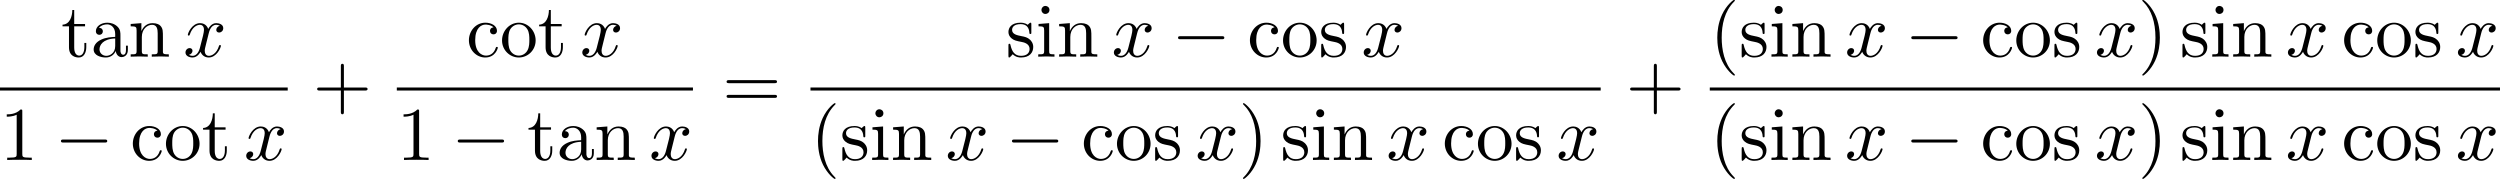
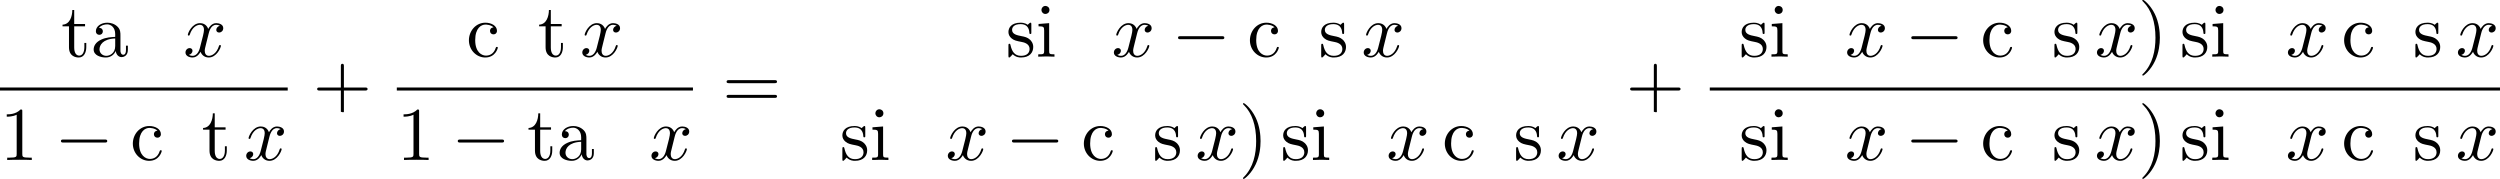
<svg xmlns="http://www.w3.org/2000/svg" xmlns:xlink="http://www.w3.org/1999/xlink" height="25.732pt" version="1.1" viewBox="71.93 57.814 359.608 25.732" width="359.608pt">
  <defs>
    <path d="M7.189 -2.509C7.375 -2.509 7.571 -2.509 7.571 -2.727S7.375 -2.945 7.189 -2.945H1.287C1.102 -2.945 0.905 -2.945 0.905 -2.727S1.102 -2.509 1.287 -2.509H7.189Z" id="g0-0" />
-     <path d="M3.611 2.618C3.611 2.585 3.611 2.564 3.425 2.378C2.062 1.004 1.713 -1.058 1.713 -2.727C1.713 -4.625 2.127 -6.524 3.469 -7.887C3.611 -8.018 3.611 -8.04 3.611 -8.073C3.611 -8.149 3.567 -8.182 3.502 -8.182C3.393 -8.182 2.411 -7.44 1.767 -6.055C1.211 -4.855 1.08 -3.644 1.08 -2.727C1.08 -1.876 1.2 -0.556 1.8 0.676C2.455 2.018 3.393 2.727 3.502 2.727C3.567 2.727 3.611 2.695 3.611 2.618Z" id="g2-40" />
    <path d="M3.153 -2.727C3.153 -3.578 3.033 -4.898 2.433 -6.131C1.778 -7.473 0.84 -8.182 0.731 -8.182C0.665 -8.182 0.622 -8.138 0.622 -8.073C0.622 -8.04 0.622 -8.018 0.829 -7.822C1.898 -6.742 2.52 -5.007 2.52 -2.727C2.52 -0.862 2.116 1.058 0.764 2.433C0.622 2.564 0.622 2.585 0.622 2.618C0.622 2.684 0.665 2.727 0.731 2.727C0.84 2.727 1.822 1.985 2.465 0.6C3.022 -0.6 3.153 -1.811 3.153 -2.727Z" id="g2-41" />
-     <path d="M4.462 -2.509H7.505C7.658 -2.509 7.865 -2.509 7.865 -2.727S7.658 -2.945 7.505 -2.945H4.462V-6C4.462 -6.153 4.462 -6.36 4.244 -6.36S4.025 -6.153 4.025 -6V-2.945H0.971C0.818 -2.945 0.611 -2.945 0.611 -2.727S0.818 -2.509 0.971 -2.509H4.025V0.545C4.025 0.698 4.025 0.905 4.244 0.905S4.462 0.698 4.462 0.545V-2.509Z" id="g2-43" />
+     <path d="M4.462 -2.509H7.505C7.658 -2.509 7.865 -2.509 7.865 -2.727S7.658 -2.945 7.505 -2.945H4.462V-6C4.462 -6.153 4.462 -6.36 4.244 -6.36S4.025 -6.153 4.025 -6V-2.945H0.971C0.818 -2.945 0.611 -2.945 0.611 -2.727S0.818 -2.509 0.971 -2.509H4.025V0.545S4.462 0.698 4.462 0.545V-2.509Z" id="g2-43" />
    <path d="M3.207 -6.982C3.207 -7.244 3.207 -7.265 2.956 -7.265C2.28 -6.567 1.32 -6.567 0.971 -6.567V-6.229C1.189 -6.229 1.833 -6.229 2.4 -6.513V-0.862C2.4 -0.469 2.367 -0.338 1.385 -0.338H1.036V0C1.418 -0.033 2.367 -0.033 2.804 -0.033S4.189 -0.033 4.571 0V-0.338H4.222C3.24 -0.338 3.207 -0.458 3.207 -0.862V-6.982Z" id="g2-49" />
    <path d="M7.495 -3.567C7.658 -3.567 7.865 -3.567 7.865 -3.785S7.658 -4.004 7.505 -4.004H0.971C0.818 -4.004 0.611 -4.004 0.611 -3.785S0.818 -3.567 0.982 -3.567H7.495ZM7.505 -1.451C7.658 -1.451 7.865 -1.451 7.865 -1.669S7.658 -1.887 7.495 -1.887H0.982C0.818 -1.887 0.611 -1.887 0.611 -1.669S0.818 -1.451 0.971 -1.451H7.505Z" id="g2-61" />
    <path d="M3.633 -0.829C3.676 -0.393 3.971 0.065 4.484 0.065C4.713 0.065 5.378 -0.087 5.378 -0.971V-1.582H5.105V-0.971C5.105 -0.338 4.833 -0.273 4.713 -0.273C4.353 -0.273 4.309 -0.764 4.309 -0.818V-3C4.309 -3.458 4.309 -3.884 3.916 -4.287C3.491 -4.713 2.945 -4.887 2.422 -4.887C1.527 -4.887 0.775 -4.375 0.775 -3.655C0.775 -3.327 0.993 -3.142 1.276 -3.142C1.582 -3.142 1.778 -3.36 1.778 -3.644C1.778 -3.775 1.724 -4.135 1.222 -4.145C1.516 -4.527 2.051 -4.647 2.4 -4.647C2.935 -4.647 3.556 -4.222 3.556 -3.251V-2.847C3 -2.815 2.236 -2.782 1.549 -2.455C0.731 -2.084 0.458 -1.516 0.458 -1.036C0.458 -0.153 1.516 0.12 2.204 0.12C2.924 0.12 3.425 -0.316 3.633 -0.829ZM3.556 -2.618V-1.527C3.556 -0.491 2.771 -0.12 2.28 -0.12C1.745 -0.12 1.298 -0.502 1.298 -1.047C1.298 -1.647 1.756 -2.553 3.556 -2.618Z" id="g2-97" />
    <path d="M1.276 -2.378C1.276 -4.156 2.171 -4.615 2.749 -4.615C2.847 -4.615 3.535 -4.604 3.916 -4.211C3.469 -4.178 3.404 -3.851 3.404 -3.709C3.404 -3.425 3.6 -3.207 3.905 -3.207C4.189 -3.207 4.407 -3.393 4.407 -3.72C4.407 -4.462 3.578 -4.887 2.738 -4.887C1.375 -4.887 0.371 -3.709 0.371 -2.356C0.371 -0.96 1.451 0.12 2.716 0.12C4.178 0.12 4.527 -1.189 4.527 -1.298S4.418 -1.407 4.385 -1.407C4.287 -1.407 4.265 -1.364 4.244 -1.298C3.927 -0.284 3.218 -0.153 2.815 -0.153C2.236 -0.153 1.276 -0.622 1.276 -2.378Z" id="g2-99" />
    <path d="M1.931 -4.822L0.404 -4.702V-4.364C1.113 -4.364 1.211 -4.298 1.211 -3.764V-0.829C1.211 -0.338 1.091 -0.338 0.36 -0.338V0C0.709 -0.011 1.298 -0.033 1.56 -0.033C1.942 -0.033 2.324 -0.011 2.695 0V-0.338C1.975 -0.338 1.931 -0.393 1.931 -0.818V-4.822ZM1.975 -6.72C1.975 -7.069 1.702 -7.298 1.396 -7.298C1.058 -7.298 0.818 -7.004 0.818 -6.72C0.818 -6.425 1.058 -6.142 1.396 -6.142C1.702 -6.142 1.975 -6.371 1.975 -6.72Z" id="g2-105" />
-     <path d="M1.2 -3.753V-0.829C1.2 -0.338 1.08 -0.338 0.349 -0.338V0C0.731 -0.011 1.287 -0.033 1.582 -0.033C1.865 -0.033 2.433 -0.011 2.804 0V-0.338C2.073 -0.338 1.953 -0.338 1.953 -0.829V-2.836C1.953 -3.971 2.727 -4.582 3.425 -4.582C4.113 -4.582 4.233 -3.993 4.233 -3.371V-0.829C4.233 -0.338 4.113 -0.338 3.382 -0.338V0C3.764 -0.011 4.32 -0.033 4.615 -0.033C4.898 -0.033 5.465 -0.011 5.836 0V-0.338C5.269 -0.338 4.996 -0.338 4.985 -0.665V-2.749C4.985 -3.687 4.985 -4.025 4.647 -4.418C4.495 -4.604 4.135 -4.822 3.502 -4.822C2.705 -4.822 2.193 -4.353 1.887 -3.676V-4.822L0.349 -4.702V-4.364C1.113 -4.364 1.2 -4.287 1.2 -3.753Z" id="g2-110" />
-     <path d="M5.138 -2.335C5.138 -3.731 4.047 -4.887 2.727 -4.887C1.364 -4.887 0.305 -3.698 0.305 -2.335C0.305 -0.927 1.44 0.12 2.716 0.12C4.036 0.12 5.138 -0.949 5.138 -2.335ZM2.727 -0.153C2.258 -0.153 1.778 -0.382 1.484 -0.884C1.211 -1.364 1.211 -2.029 1.211 -2.422C1.211 -2.847 1.211 -3.436 1.473 -3.916C1.767 -4.418 2.28 -4.647 2.716 -4.647C3.196 -4.647 3.665 -4.407 3.949 -3.938S4.233 -2.836 4.233 -2.422C4.233 -2.029 4.233 -1.44 3.993 -0.96C3.753 -0.469 3.273 -0.153 2.727 -0.153Z" id="g2-111" />
    <path d="M2.269 -2.116C2.509 -2.073 3.404 -1.898 3.404 -1.113C3.404 -0.556 3.022 -0.12 2.171 -0.12C1.255 -0.12 0.862 -0.742 0.655 -1.669C0.622 -1.811 0.611 -1.855 0.502 -1.855C0.36 -1.855 0.36 -1.778 0.36 -1.582V-0.142C0.36 0.044 0.36 0.12 0.48 0.12C0.535 0.12 0.545 0.109 0.753 -0.098C0.775 -0.12 0.775 -0.142 0.971 -0.349C1.451 0.109 1.942 0.12 2.171 0.12C3.425 0.12 3.927 -0.611 3.927 -1.396C3.927 -1.975 3.6 -2.302 3.469 -2.433C3.109 -2.782 2.684 -2.869 2.225 -2.956C1.615 -3.076 0.884 -3.218 0.884 -3.851C0.884 -4.233 1.167 -4.68 2.105 -4.68C3.305 -4.68 3.36 -3.698 3.382 -3.36C3.393 -3.262 3.491 -3.262 3.513 -3.262C3.655 -3.262 3.655 -3.316 3.655 -3.524V-4.625C3.655 -4.811 3.655 -4.887 3.535 -4.887C3.48 -4.887 3.458 -4.887 3.316 -4.756C3.284 -4.713 3.175 -4.615 3.131 -4.582C2.716 -4.887 2.269 -4.887 2.105 -4.887C0.775 -4.887 0.36 -4.156 0.36 -3.545C0.36 -3.164 0.535 -2.858 0.829 -2.618C1.178 -2.335 1.484 -2.269 2.269 -2.116Z" id="g2-115" />
    <path d="M1.887 -4.364H3.447V-4.702H1.887V-6.709H1.615C1.604 -5.815 1.276 -4.647 0.207 -4.604V-4.364H1.135V-1.353C1.135 -0.011 2.149 0.12 2.542 0.12C3.316 0.12 3.622 -0.655 3.622 -1.353V-1.975H3.349V-1.375C3.349 -0.567 3.022 -0.153 2.618 -0.153C1.887 -0.153 1.887 -1.145 1.887 -1.331V-4.364Z" id="g2-116" />
    <path d="M3.644 -3.295C3.709 -3.578 3.96 -4.582 4.724 -4.582C4.778 -4.582 5.04 -4.582 5.269 -4.44C4.964 -4.385 4.745 -4.113 4.745 -3.851C4.745 -3.676 4.865 -3.469 5.16 -3.469C5.4 -3.469 5.749 -3.665 5.749 -4.102C5.749 -4.669 5.105 -4.822 4.735 -4.822C4.102 -4.822 3.72 -4.244 3.589 -3.993C3.316 -4.713 2.727 -4.822 2.411 -4.822C1.276 -4.822 0.655 -3.415 0.655 -3.142C0.655 -3.033 0.764 -3.033 0.785 -3.033C0.873 -3.033 0.905 -3.055 0.927 -3.153C1.298 -4.309 2.018 -4.582 2.389 -4.582C2.596 -4.582 2.978 -4.484 2.978 -3.851C2.978 -3.513 2.793 -2.782 2.389 -1.255C2.215 -0.578 1.833 -0.12 1.353 -0.12C1.287 -0.12 1.036 -0.12 0.807 -0.262C1.08 -0.316 1.32 -0.545 1.32 -0.851C1.32 -1.145 1.08 -1.233 0.916 -1.233C0.589 -1.233 0.316 -0.949 0.316 -0.6C0.316 -0.098 0.862 0.12 1.342 0.12C2.062 0.12 2.455 -0.644 2.487 -0.709C2.618 -0.305 3.011 0.12 3.665 0.12C4.789 0.12 5.411 -1.287 5.411 -1.56C5.411 -1.669 5.313 -1.669 5.28 -1.669C5.182 -1.669 5.16 -1.625 5.138 -1.549C4.778 -0.382 4.036 -0.12 3.687 -0.12C3.262 -0.12 3.087 -0.469 3.087 -0.84C3.087 -1.08 3.153 -1.32 3.273 -1.8L3.644 -3.295Z" id="g1-120" />
  </defs>
  <g id="page1">
    <use x="80.718" xlink:href="#g2-116" y="65.965" />
    <use x="84.945" xlink:href="#g2-97" y="65.965" />
    <use x="90.379" xlink:href="#g2-110" y="65.965" />
    <use x="98.294" xlink:href="#g1-120" y="65.965" />
    <rect height="0.436" width="41.386" x="71.93" y="70.4" />
    <use x="71.93" xlink:href="#g2-49" y="80.828" />
    <use x="79.789" xlink:href="#g0-0" y="80.828" />
    <use x="90.666" xlink:href="#g2-99" y="80.828" />
    <use x="95.496" xlink:href="#g2-111" y="80.828" />
    <use x="100.931" xlink:href="#g2-116" y="80.828" />
    <use x="107.03" xlink:href="#g1-120" y="80.828" />
    <use x="116.936" xlink:href="#g2-43" y="73.345" />
    <use x="139.009" xlink:href="#g2-99" y="65.965" />
    <use x="143.84" xlink:href="#g2-111" y="65.965" />
    <use x="149.274" xlink:href="#g2-116" y="65.965" />
    <use x="155.373" xlink:href="#g1-120" y="65.965" />
    <rect height="0.436" width="42.598" x="129.009" y="70.4" />
    <use x="129.009" xlink:href="#g2-49" y="80.828" />
    <use x="136.868" xlink:href="#g0-0" y="80.828" />
    <use x="147.745" xlink:href="#g2-116" y="80.828" />
    <use x="151.971" xlink:href="#g2-97" y="80.828" />
    <use x="157.406" xlink:href="#g2-110" y="80.828" />
    <use x="165.321" xlink:href="#g1-120" y="80.828" />
    <use x="175.833" xlink:href="#g2-61" y="73.345" />
    <use x="216.626" xlink:href="#g2-115" y="65.965" />
    <use x="220.913" xlink:href="#g2-105" y="65.965" />
    <use x="223.932" xlink:href="#g2-110" y="65.965" />
    <use x="231.838" xlink:href="#g1-120" y="65.965" />
    <use x="240.474" xlink:href="#g0-0" y="65.965" />
    <use x="251.351" xlink:href="#g2-99" y="65.965" />
    <use x="256.181" xlink:href="#g2-111" y="65.965" />
    <use x="261.616" xlink:href="#g2-115" y="65.965" />
    <use x="267.775" xlink:href="#g1-120" y="65.965" />
-     <rect height="0.436" width="113.666" x="188.512" y="70.4" />
    <use x="188.512" xlink:href="#g2-40" y="80.828" />
    <use x="192.739" xlink:href="#g2-115" y="80.828" />
    <use x="197.026" xlink:href="#g2-105" y="80.828" />
    <use x="200.045" xlink:href="#g2-110" y="80.828" />
    <use x="207.951" xlink:href="#g1-120" y="80.828" />
    <use x="216.587" xlink:href="#g0-0" y="80.828" />
    <use x="227.464" xlink:href="#g2-99" y="80.828" />
    <use x="232.294" xlink:href="#g2-111" y="80.828" />
    <use x="237.729" xlink:href="#g2-115" y="80.828" />
    <use x="243.888" xlink:href="#g1-120" y="80.828" />
    <use x="250.1" xlink:href="#g2-41" y="80.828" />
    <use x="256.145" xlink:href="#g2-115" y="80.828" />
    <use x="260.432" xlink:href="#g2-105" y="80.828" />
    <use x="263.451" xlink:href="#g2-110" y="80.828" />
    <use x="271.357" xlink:href="#g1-120" y="80.828" />
    <use x="279.386" xlink:href="#g2-99" y="80.828" />
    <use x="284.217" xlink:href="#g2-111" y="80.828" />
    <use x="289.651" xlink:href="#g2-115" y="80.828" />
    <use x="295.811" xlink:href="#g1-120" y="80.828" />
    <use x="305.798" xlink:href="#g2-43" y="73.345" />
    <use x="317.871" xlink:href="#g2-40" y="65.965" />
    <use x="322.098" xlink:href="#g2-115" y="65.965" />
    <use x="326.385" xlink:href="#g2-105" y="65.965" />
    <use x="329.404" xlink:href="#g2-110" y="65.965" />
    <use x="337.31" xlink:href="#g1-120" y="65.965" />
    <use x="345.946" xlink:href="#g0-0" y="65.965" />
    <use x="356.823" xlink:href="#g2-99" y="65.965" />
    <use x="361.654" xlink:href="#g2-111" y="65.965" />
    <use x="367.088" xlink:href="#g2-115" y="65.965" />
    <use x="373.247" xlink:href="#g1-120" y="65.965" />
    <use x="379.459" xlink:href="#g2-41" y="65.965" />
    <use x="385.504" xlink:href="#g2-115" y="65.965" />
    <use x="389.791" xlink:href="#g2-105" y="65.965" />
    <use x="392.81" xlink:href="#g2-110" y="65.965" />
    <use x="400.716" xlink:href="#g1-120" y="65.965" />
    <use x="408.745" xlink:href="#g2-99" y="65.965" />
    <use x="413.576" xlink:href="#g2-111" y="65.965" />
    <use x="419.01" xlink:href="#g2-115" y="65.965" />
    <use x="425.17" xlink:href="#g1-120" y="65.965" />
    <rect height="0.436" width="113.666" x="317.871" y="70.4" />
    <use x="317.871" xlink:href="#g2-40" y="80.828" />
    <use x="322.098" xlink:href="#g2-115" y="80.828" />
    <use x="326.385" xlink:href="#g2-105" y="80.828" />
    <use x="329.404" xlink:href="#g2-110" y="80.828" />
    <use x="337.31" xlink:href="#g1-120" y="80.828" />
    <use x="345.946" xlink:href="#g0-0" y="80.828" />
    <use x="356.823" xlink:href="#g2-99" y="80.828" />
    <use x="361.654" xlink:href="#g2-111" y="80.828" />
    <use x="367.088" xlink:href="#g2-115" y="80.828" />
    <use x="373.247" xlink:href="#g1-120" y="80.828" />
    <use x="379.459" xlink:href="#g2-41" y="80.828" />
    <use x="385.504" xlink:href="#g2-115" y="80.828" />
    <use x="389.791" xlink:href="#g2-105" y="80.828" />
    <use x="392.81" xlink:href="#g2-110" y="80.828" />
    <use x="400.716" xlink:href="#g1-120" y="80.828" />
    <use x="408.745" xlink:href="#g2-99" y="80.828" />
    <use x="413.576" xlink:href="#g2-111" y="80.828" />
    <use x="419.01" xlink:href="#g2-115" y="80.828" />
    <use x="425.17" xlink:href="#g1-120" y="80.828" />
  </g>
</svg>